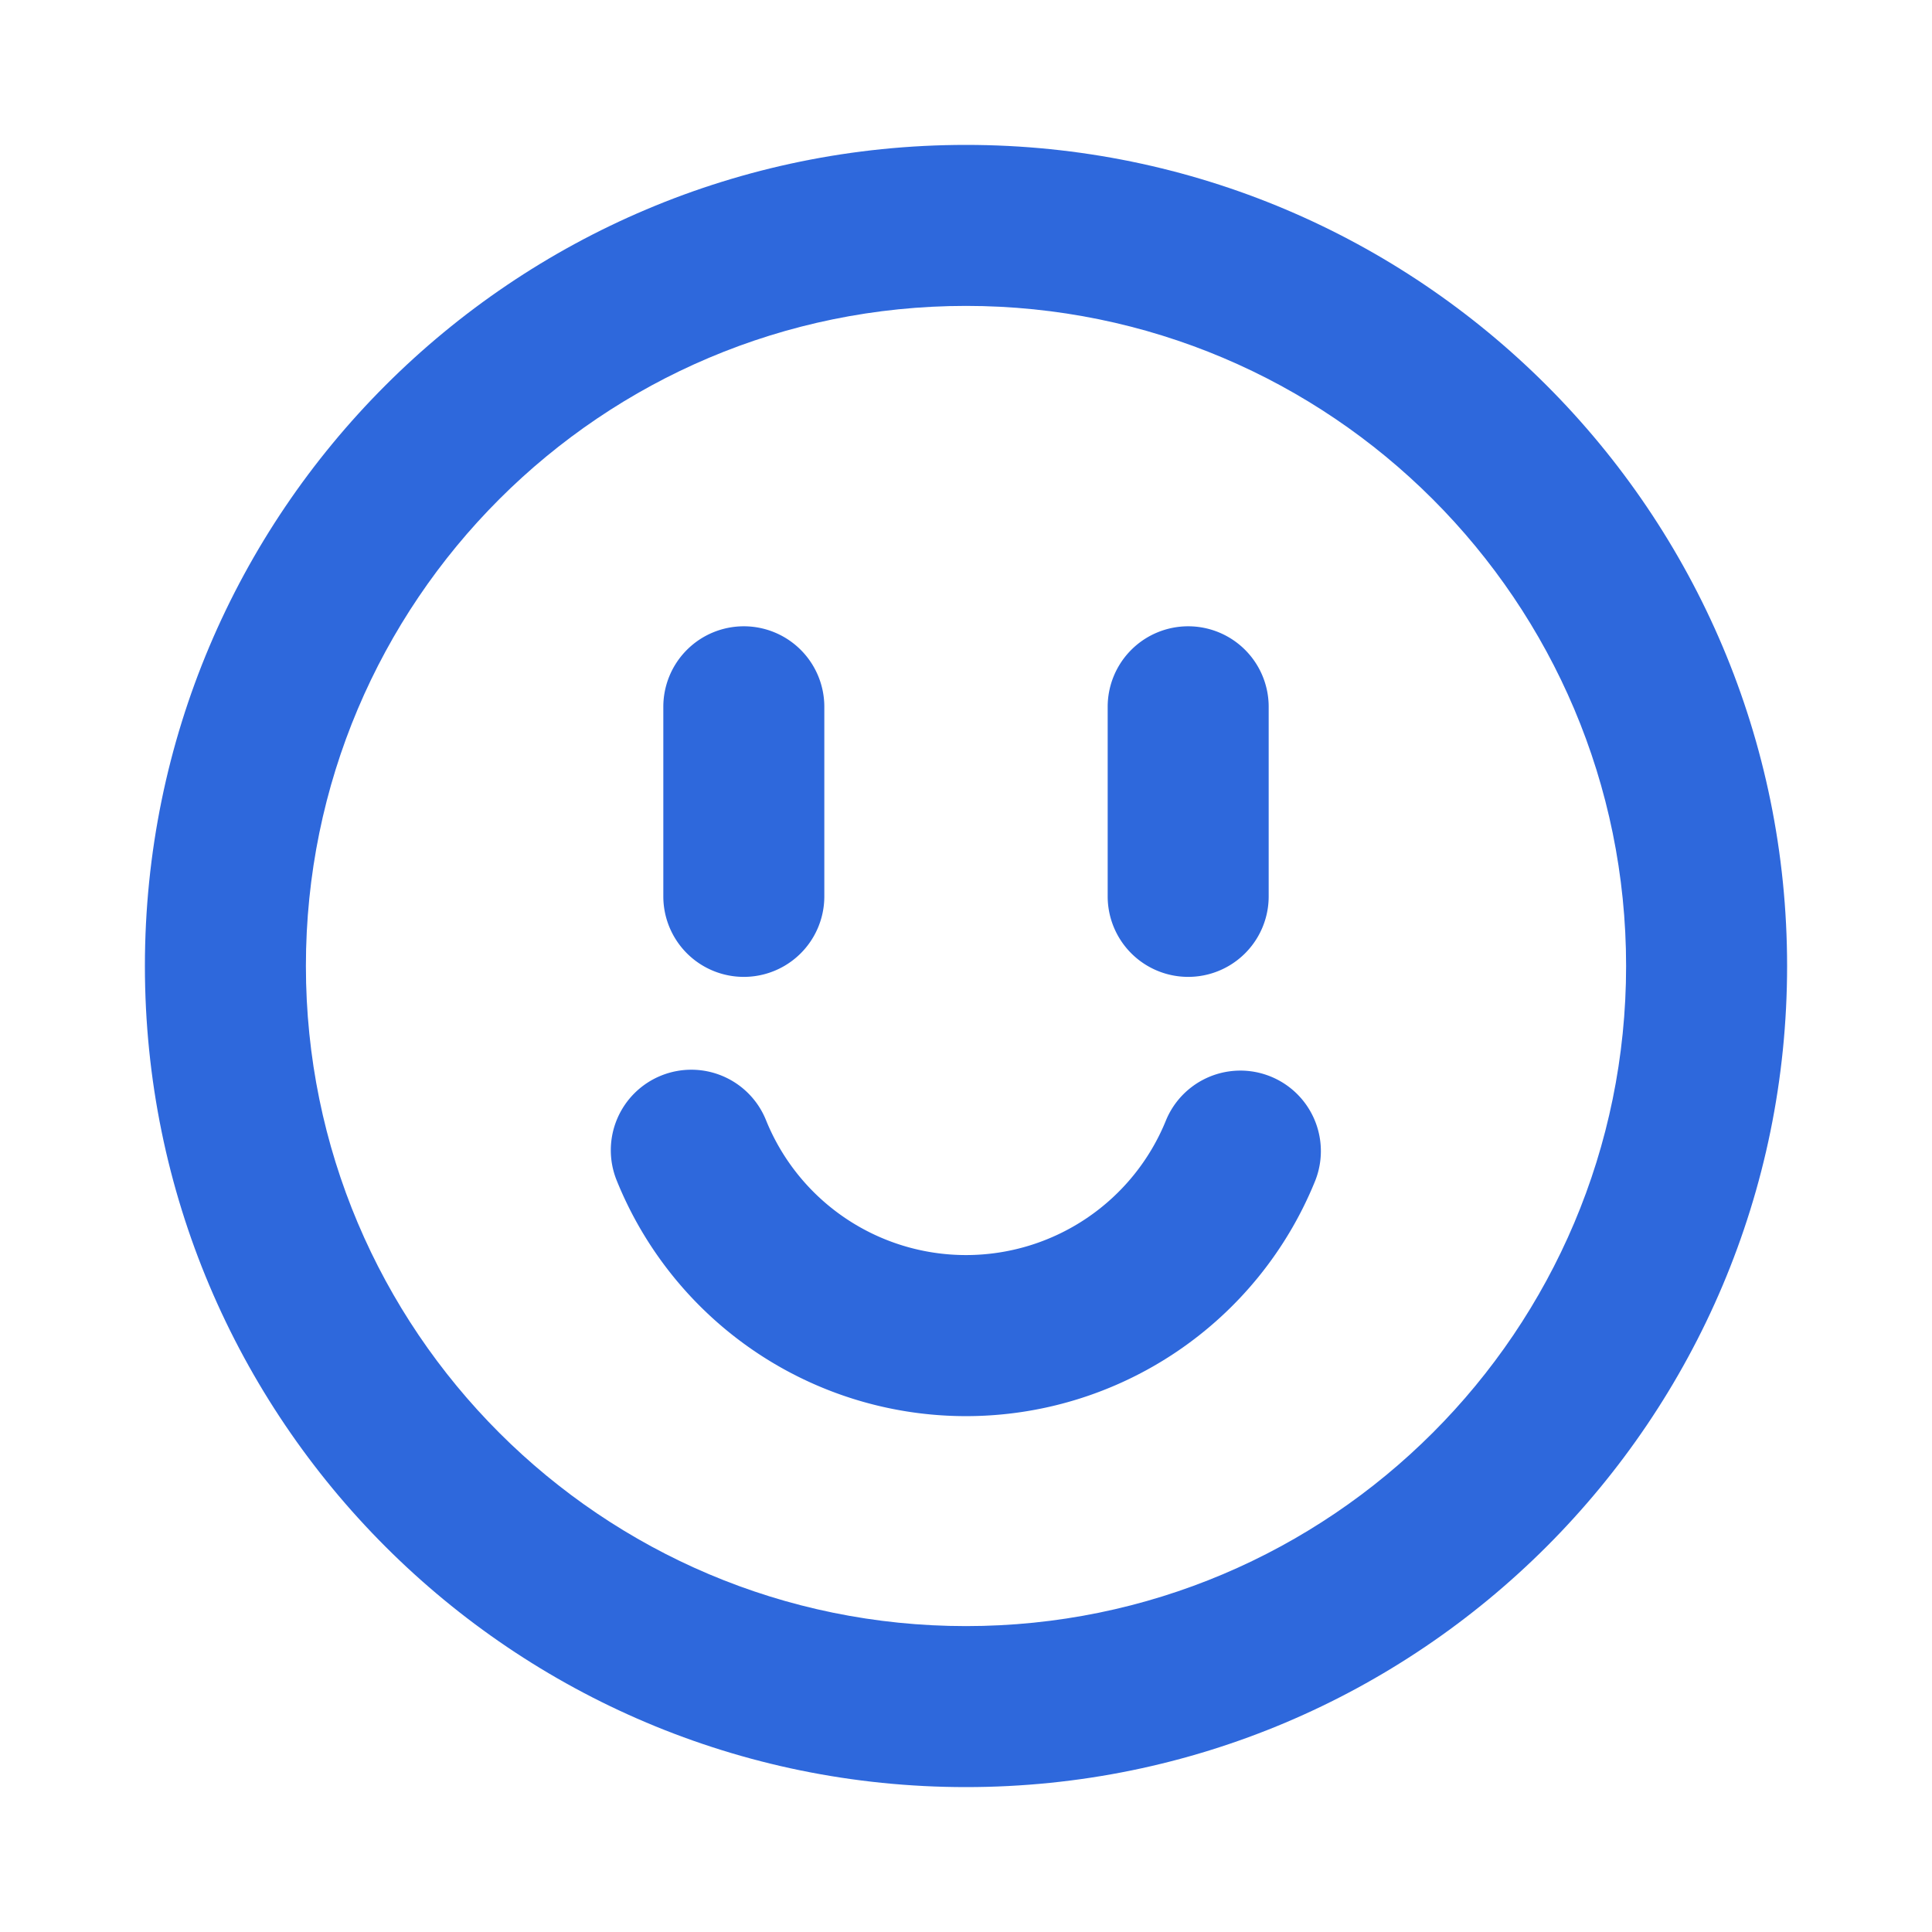
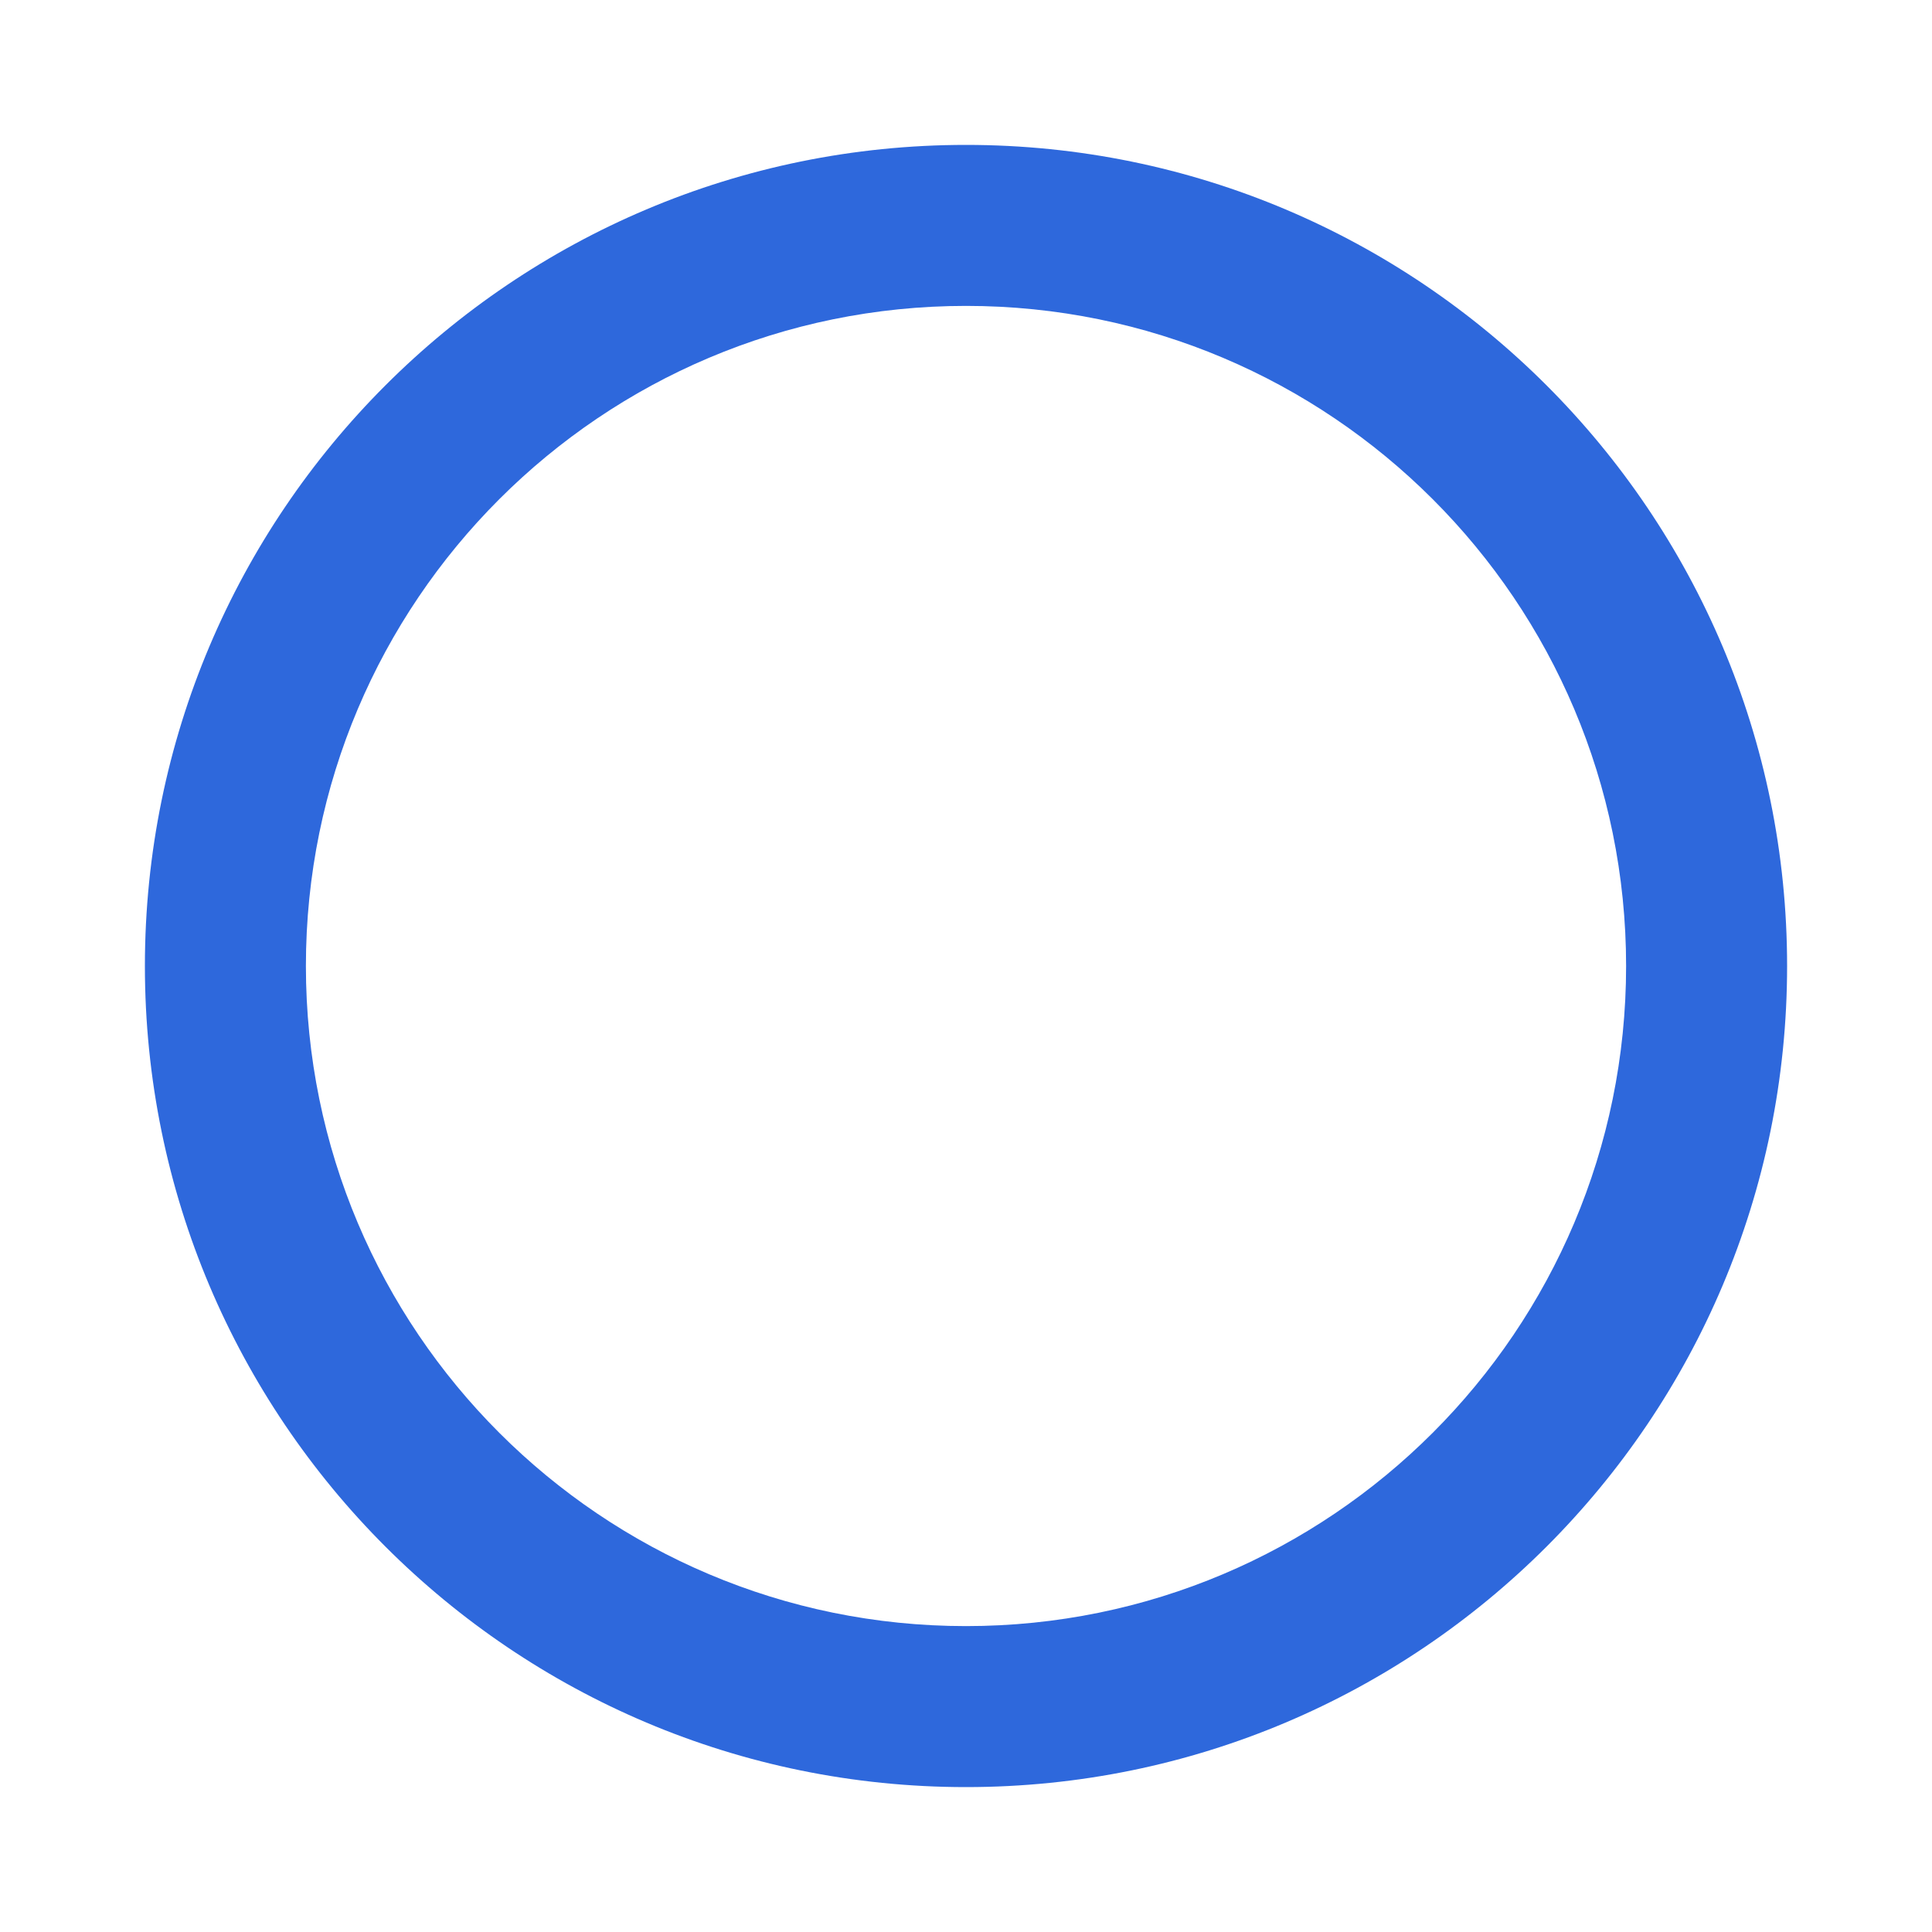
<svg xmlns="http://www.w3.org/2000/svg" t="1741504633997" class="icon" viewBox="0 0 1024 1024" version="1.1" p-id="2272" width="200" height="200">
  <path d="M512 162.133C318.771 162.133 162.133 318.771 162.133 512S318.771 861.867 512 861.867 861.867 705.229 861.867 512 705.229 162.133 512 162.133zM76.8 512C76.8 271.65 271.65 76.8 512 76.8S947.2 271.65 947.2 512 752.35 947.2 512 947.2 76.8 752.35 76.8 512z" p-id="2273" fill="#2E68DC" />
-   <path d="M394.24 331.947a42.667 42.667 0 0 1 42.667 42.667v100.693a42.667 42.667 0 0 1-85.333 0v-100.693a42.667 42.667 0 0 1 42.667-42.667z m235.52 0a42.667 42.667 0 0 1 42.667 42.667v100.693a42.667 42.667 0 0 1-85.333 0v-100.693a42.667 42.667 0 0 1 42.667-42.667zM350.447 570.078a42.667 42.667 0 0 1 55.535 23.586 114.347 114.347 0 0 0 212.07 0 42.667 42.667 0 0 1 79.121 31.949 199.663 199.663 0 0 1-370.33 0 42.667 42.667 0 0 1 23.603-55.535z" p-id="2274" fill="#2E68DC" />
</svg>